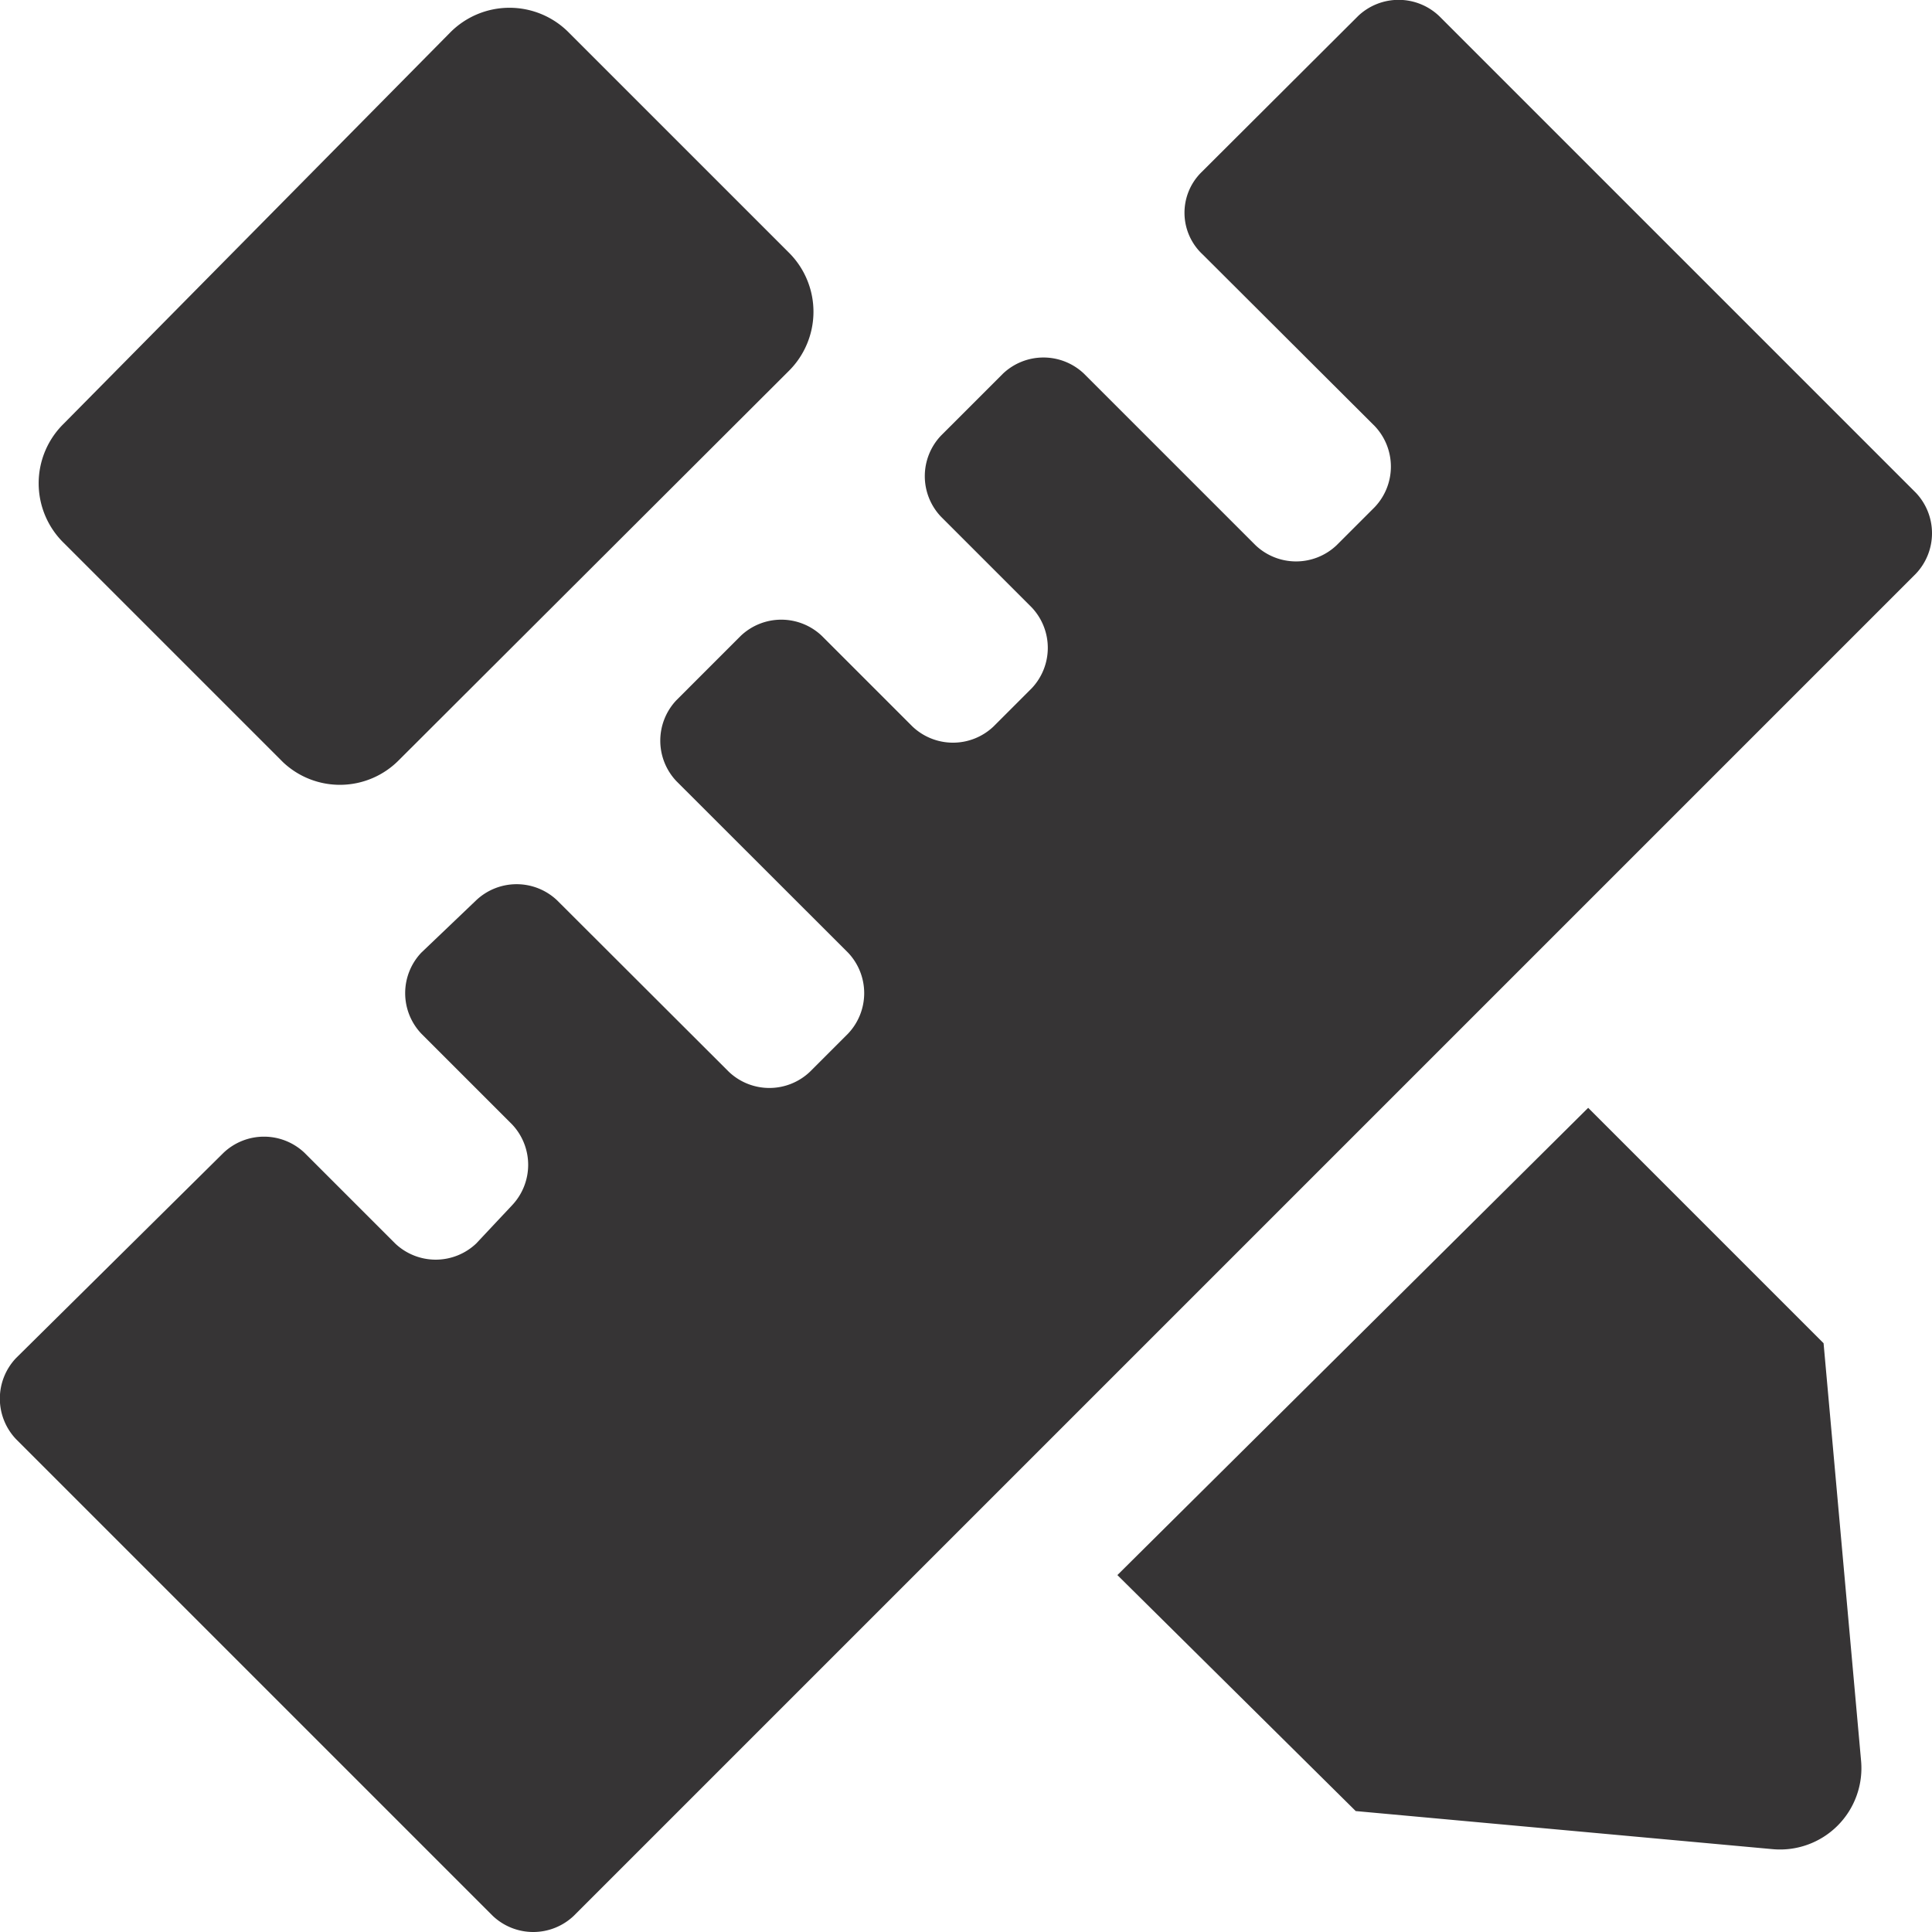
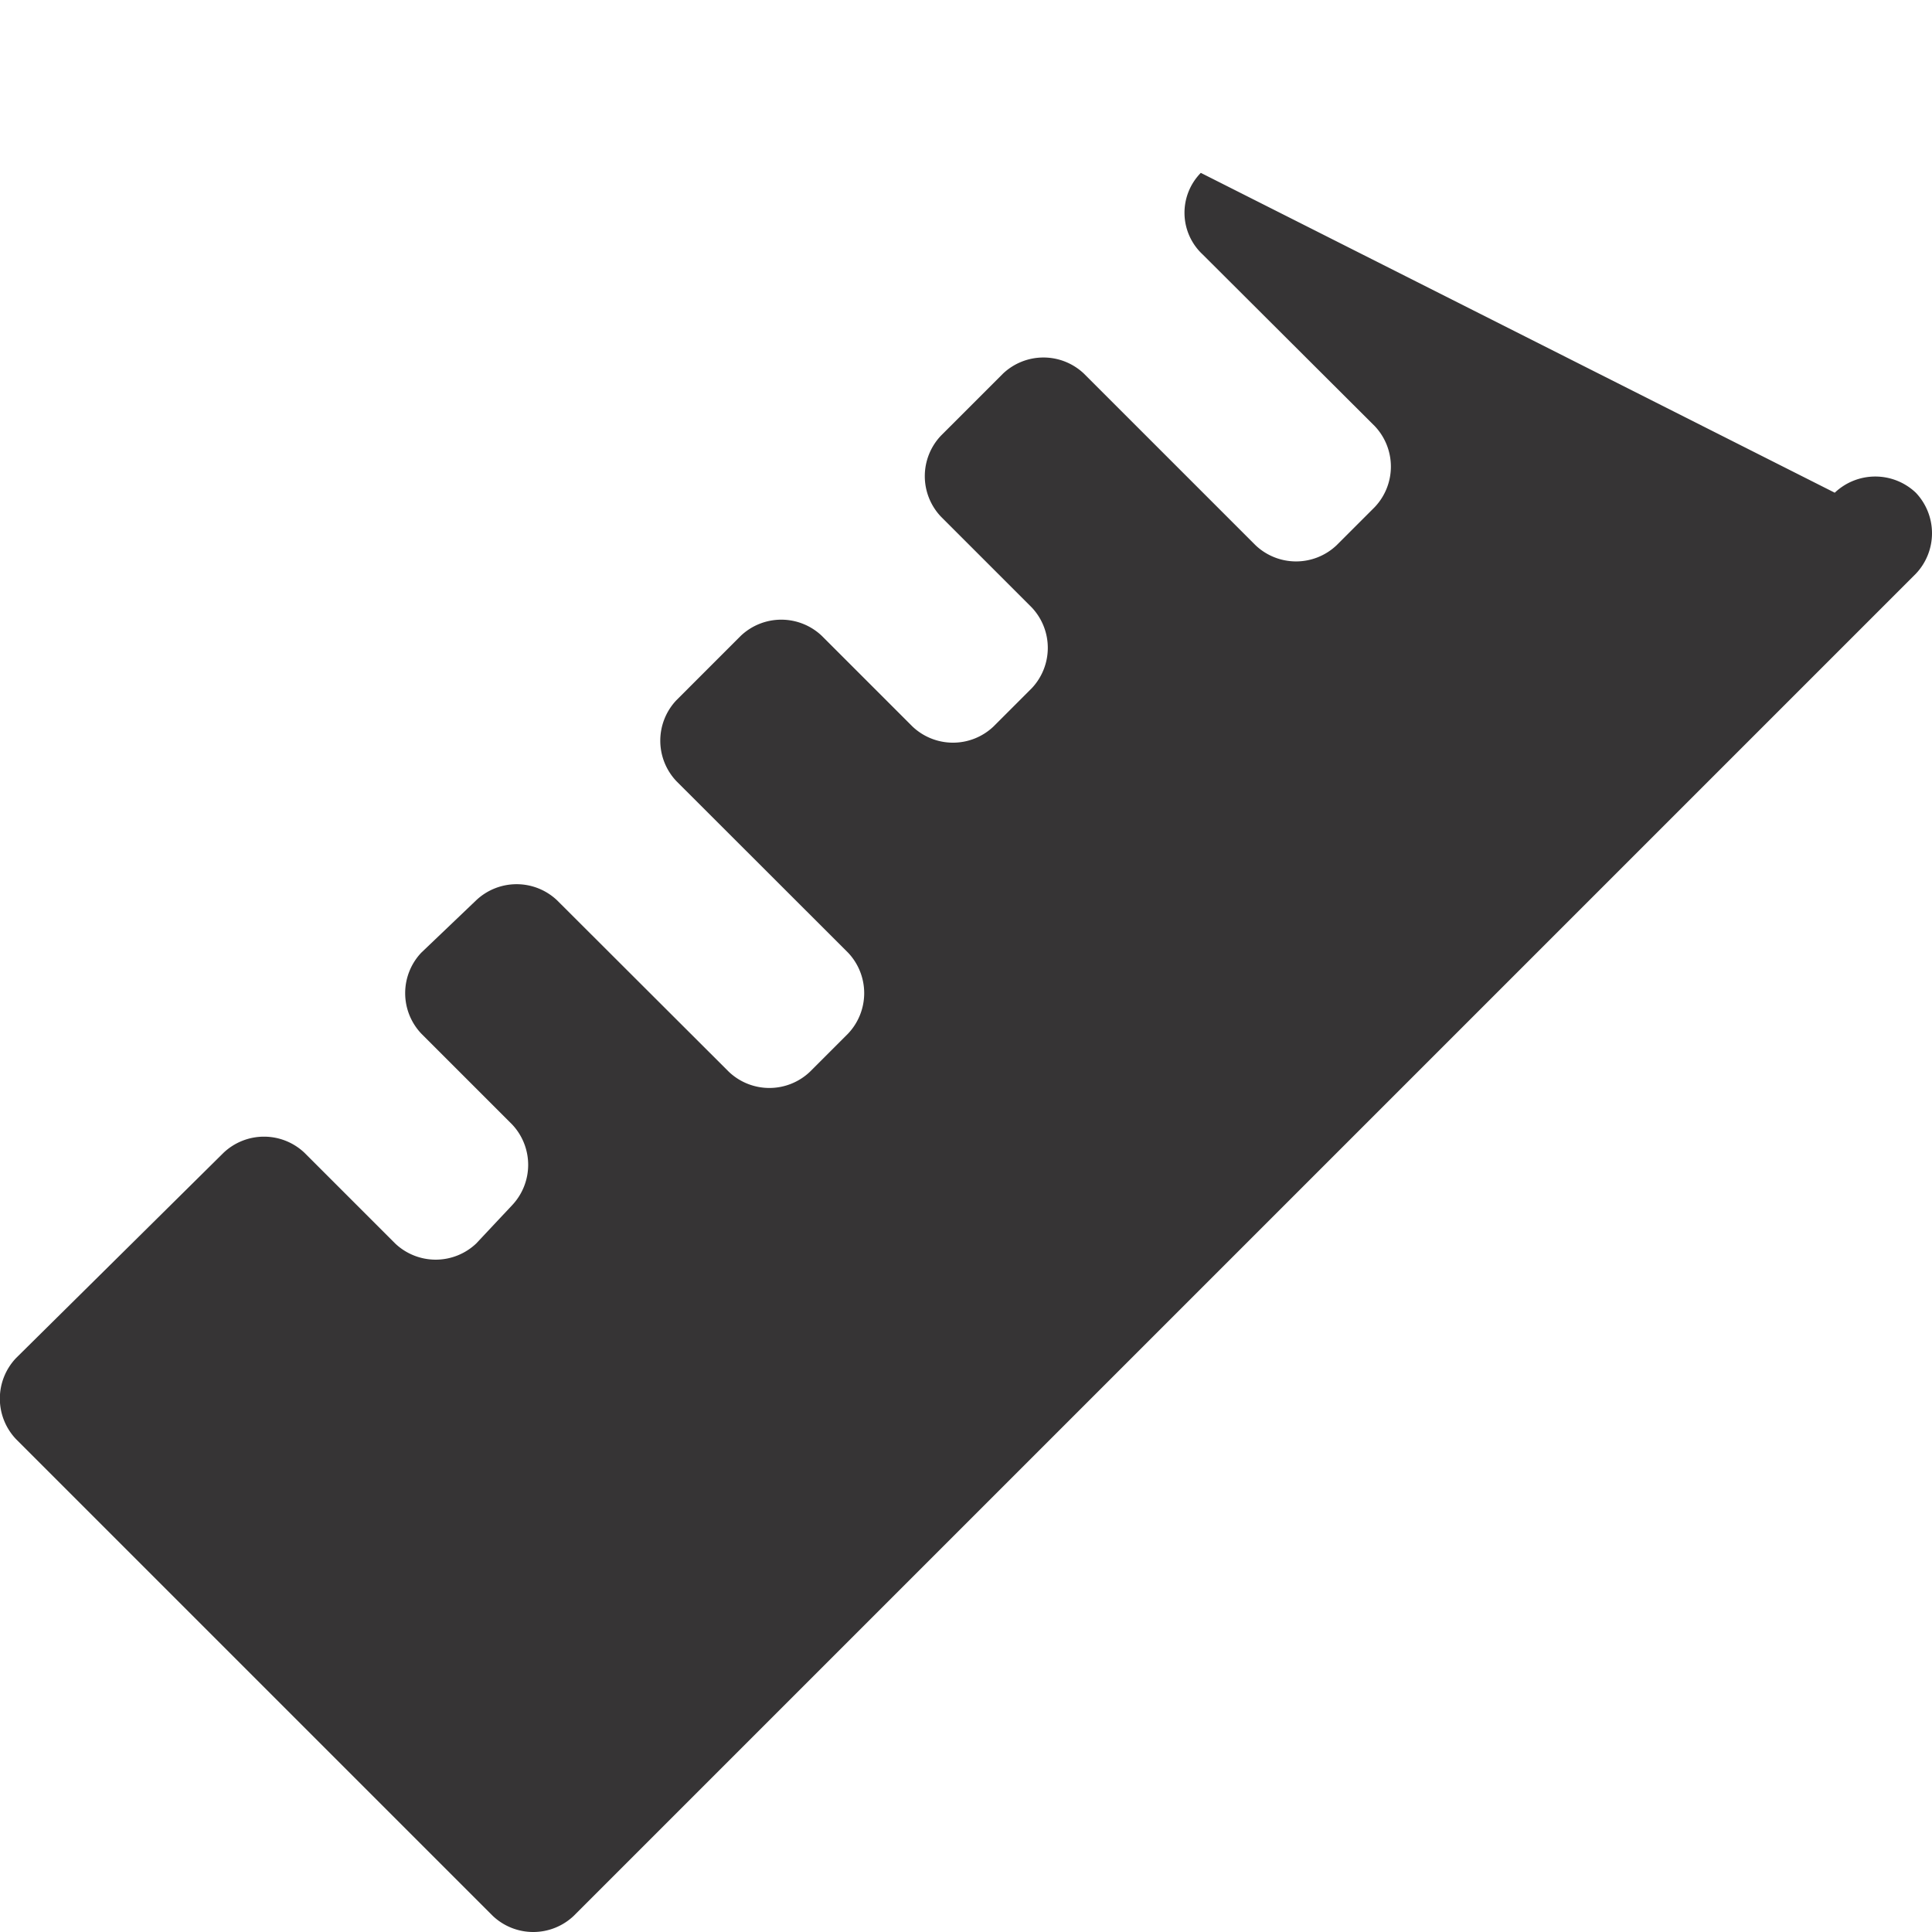
<svg xmlns="http://www.w3.org/2000/svg" id="Group_1951" data-name="Group 1951" width="13.132" height="13.132" viewBox="0 0 13.132 13.132">
-   <path id="Path_468" data-name="Path 468" d="M4.1,5.462,6.746,2.821a.567.567,0,0,0,0-.81L5.255.52a.567.567,0,0,0-.81,0L1.82,3.177a.567.567,0,0,0,0,.81L3.311,5.478A.563.563,0,0,0,4.1,5.462Z" transform="translate(-1.387 -0.297)" fill="#363435" />
-   <path id="Path_469" data-name="Path 469" d="M48.52,51.28l2.835.259a.553.553,0,0,0,.6-.6L51.7,48.1l-1.6-1.6L46.9,49.676Z" transform="translate(-39.305 -38.97)" fill="#363435" />
-   <path id="Path_470" data-name="Path 470" d="M8.2,1.755,9.369,2.921a.4.4,0,0,1,0,.551l-.259.259a.4.4,0,0,1-.551,0L7.393,2.565a.4.4,0,0,0-.551,0l-.421.421a.4.4,0,0,0,0,.551l.616.616a.4.4,0,0,1,0,.551l-.259.259a.4.4,0,0,1-.551,0l-.616-.616a.4.4,0,0,0-.551,0l-.437.437a.4.4,0,0,0,0,.551L5.789,6.5a.4.4,0,0,1,0,.551l-.259.259a.4.4,0,0,1-.551,0L3.812,6.145a.4.4,0,0,0-.551,0L2.889,6.5a.4.4,0,0,0,0,.551l.616.616a.4.4,0,0,1,0,.551l-.243.259a.4.4,0,0,1-.551,0l-.616-.616a.4.4,0,0,0-.551,0L.134,9.256a.4.4,0,0,0,0,.551l3.24,3.24a.4.4,0,0,0,.551,0l9.122-9.122a.4.4,0,0,0,0-.551L9.807.134a.4.4,0,0,0-.551,0L8.187,1.2A.387.387,0,0,0,8.2,1.755Z" transform="translate(-0.025 -0.025)" fill="#363435" />
+   <path id="Path_470" data-name="Path 470" d="M8.2,1.755,9.369,2.921a.4.4,0,0,1,0,.551l-.259.259a.4.4,0,0,1-.551,0L7.393,2.565a.4.4,0,0,0-.551,0l-.421.421a.4.4,0,0,0,0,.551l.616.616a.4.4,0,0,1,0,.551l-.259.259a.4.4,0,0,1-.551,0l-.616-.616a.4.4,0,0,0-.551,0l-.437.437a.4.4,0,0,0,0,.551L5.789,6.5a.4.4,0,0,1,0,.551l-.259.259a.4.4,0,0,1-.551,0L3.812,6.145a.4.4,0,0,0-.551,0L2.889,6.5a.4.4,0,0,0,0,.551l.616.616a.4.4,0,0,1,0,.551l-.243.259a.4.4,0,0,1-.551,0l-.616-.616a.4.4,0,0,0-.551,0L.134,9.256a.4.4,0,0,0,0,.551l3.24,3.24a.4.4,0,0,0,.551,0l9.122-9.122a.4.4,0,0,0,0-.551a.4.4,0,0,0-.551,0L8.187,1.2A.387.387,0,0,0,8.2,1.755Z" transform="translate(-0.025 -0.025)" fill="#363435" />
</svg>